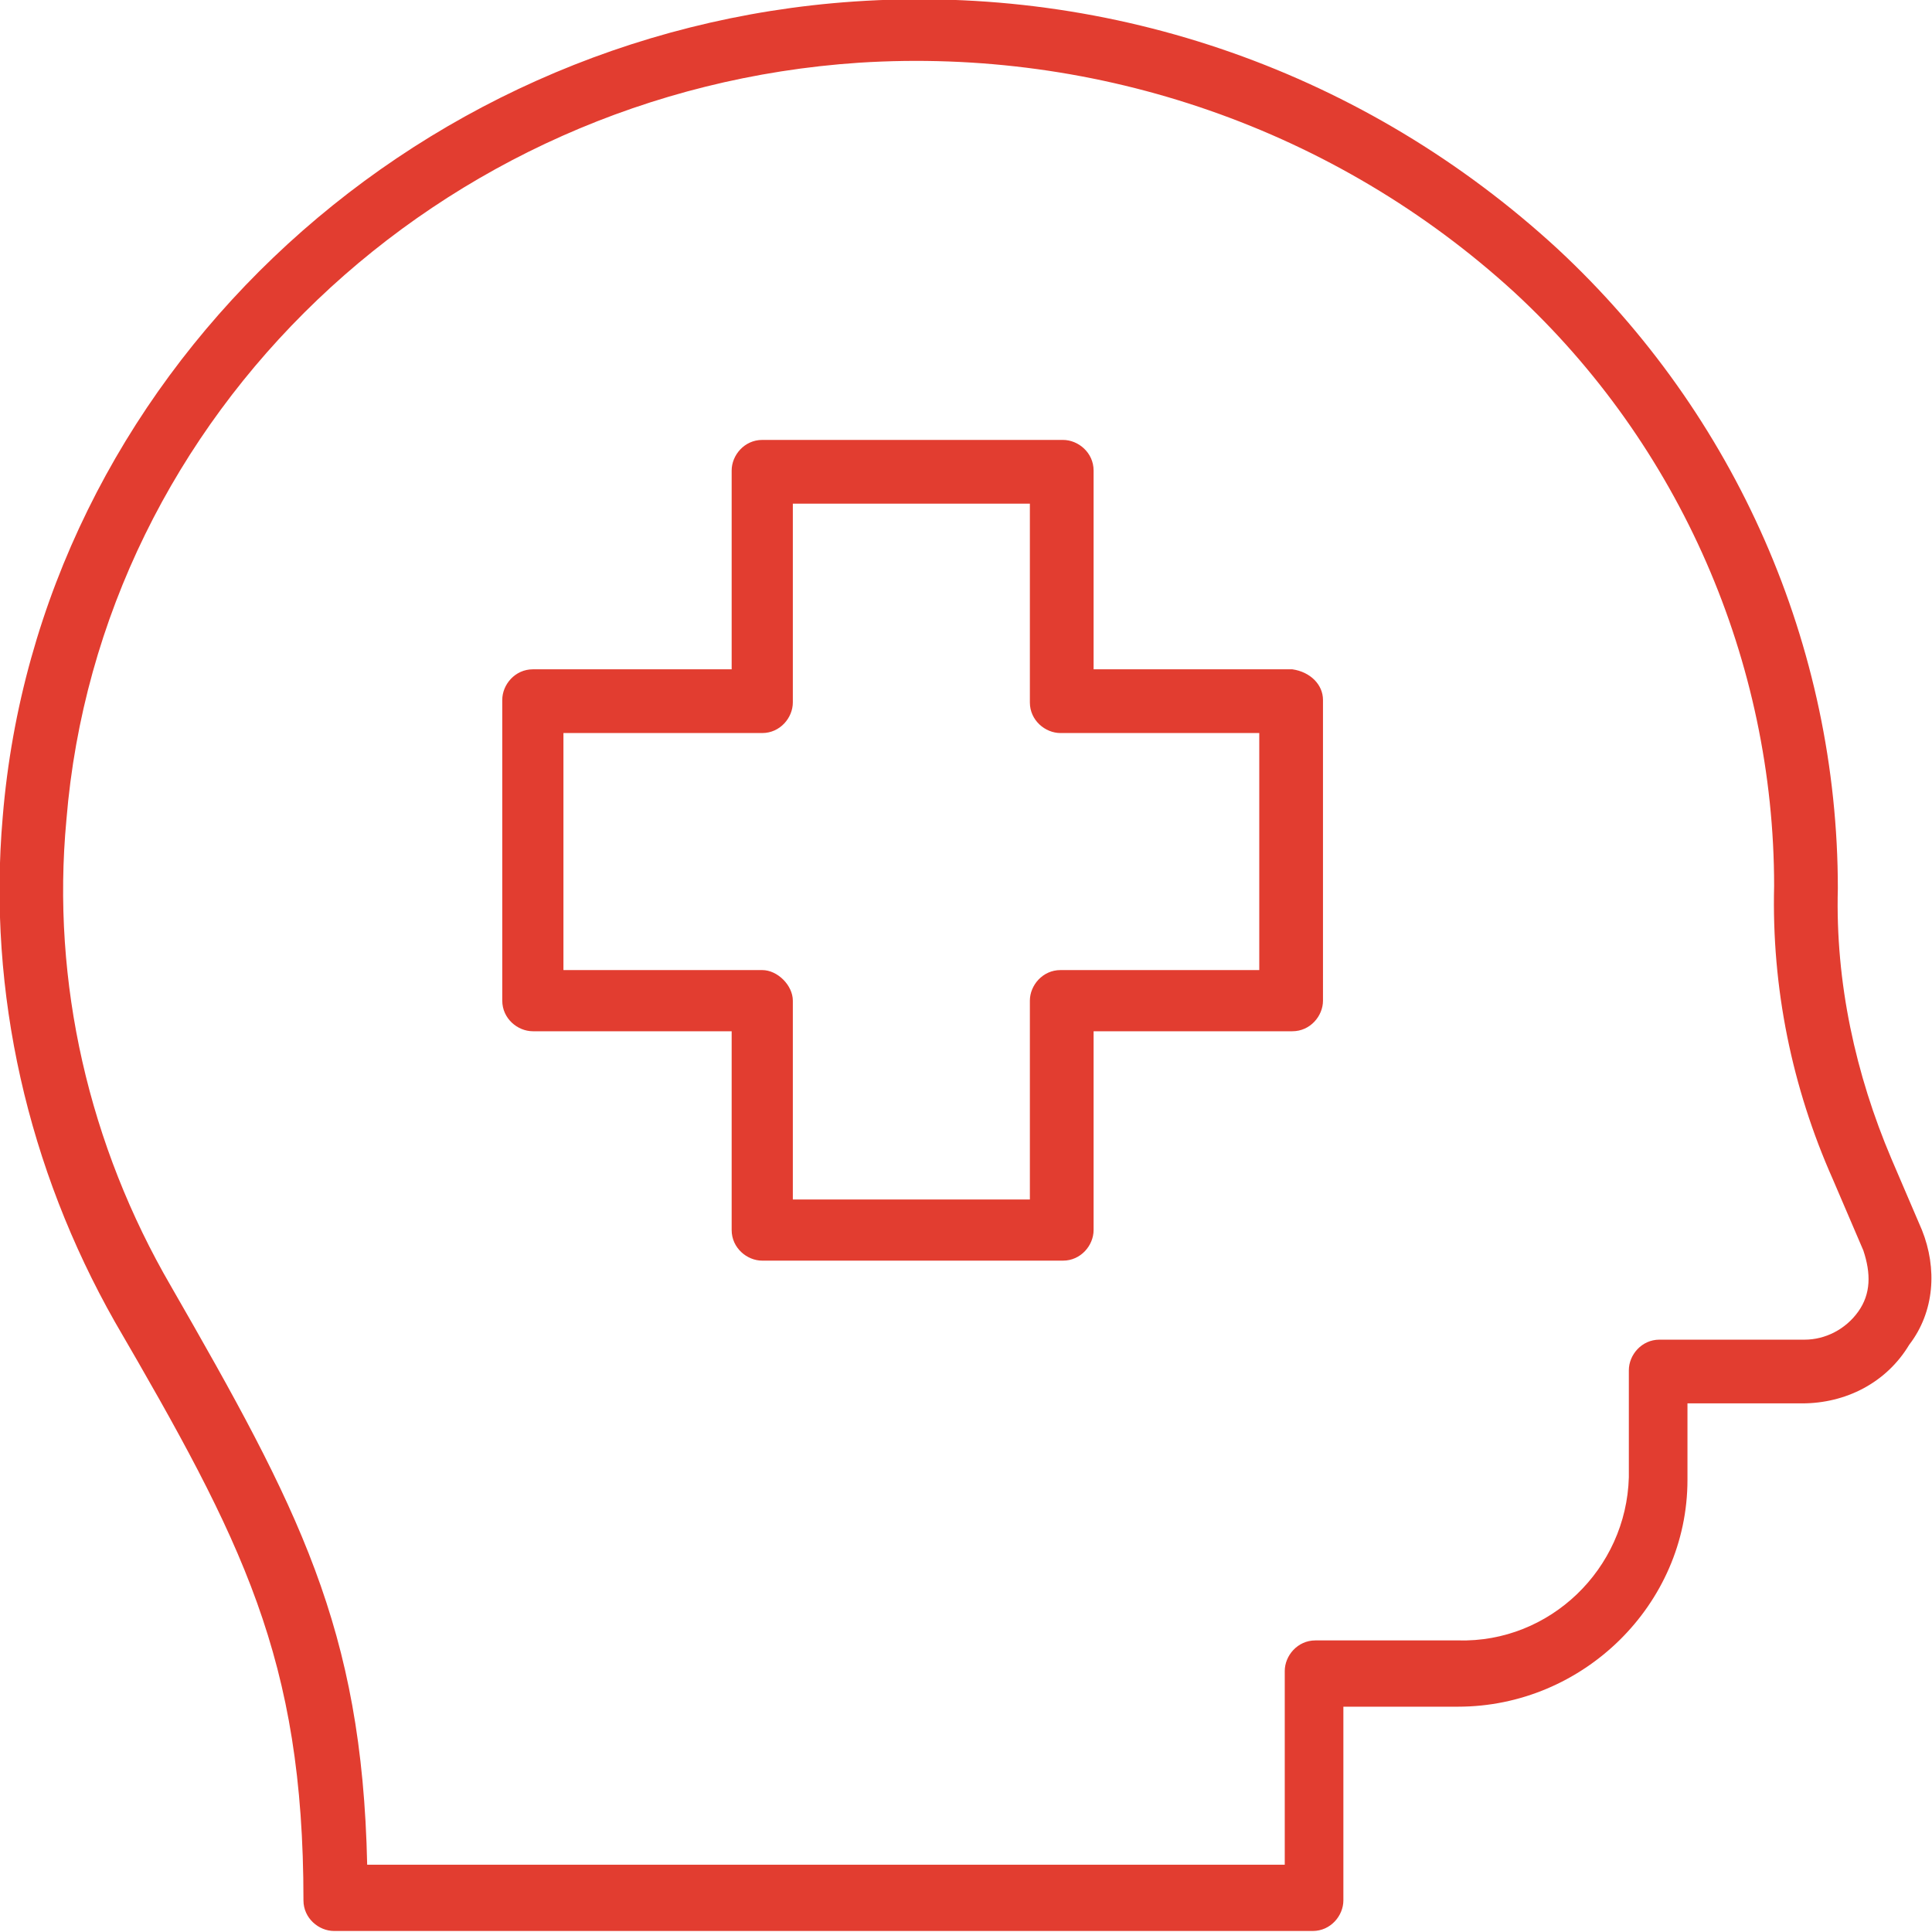
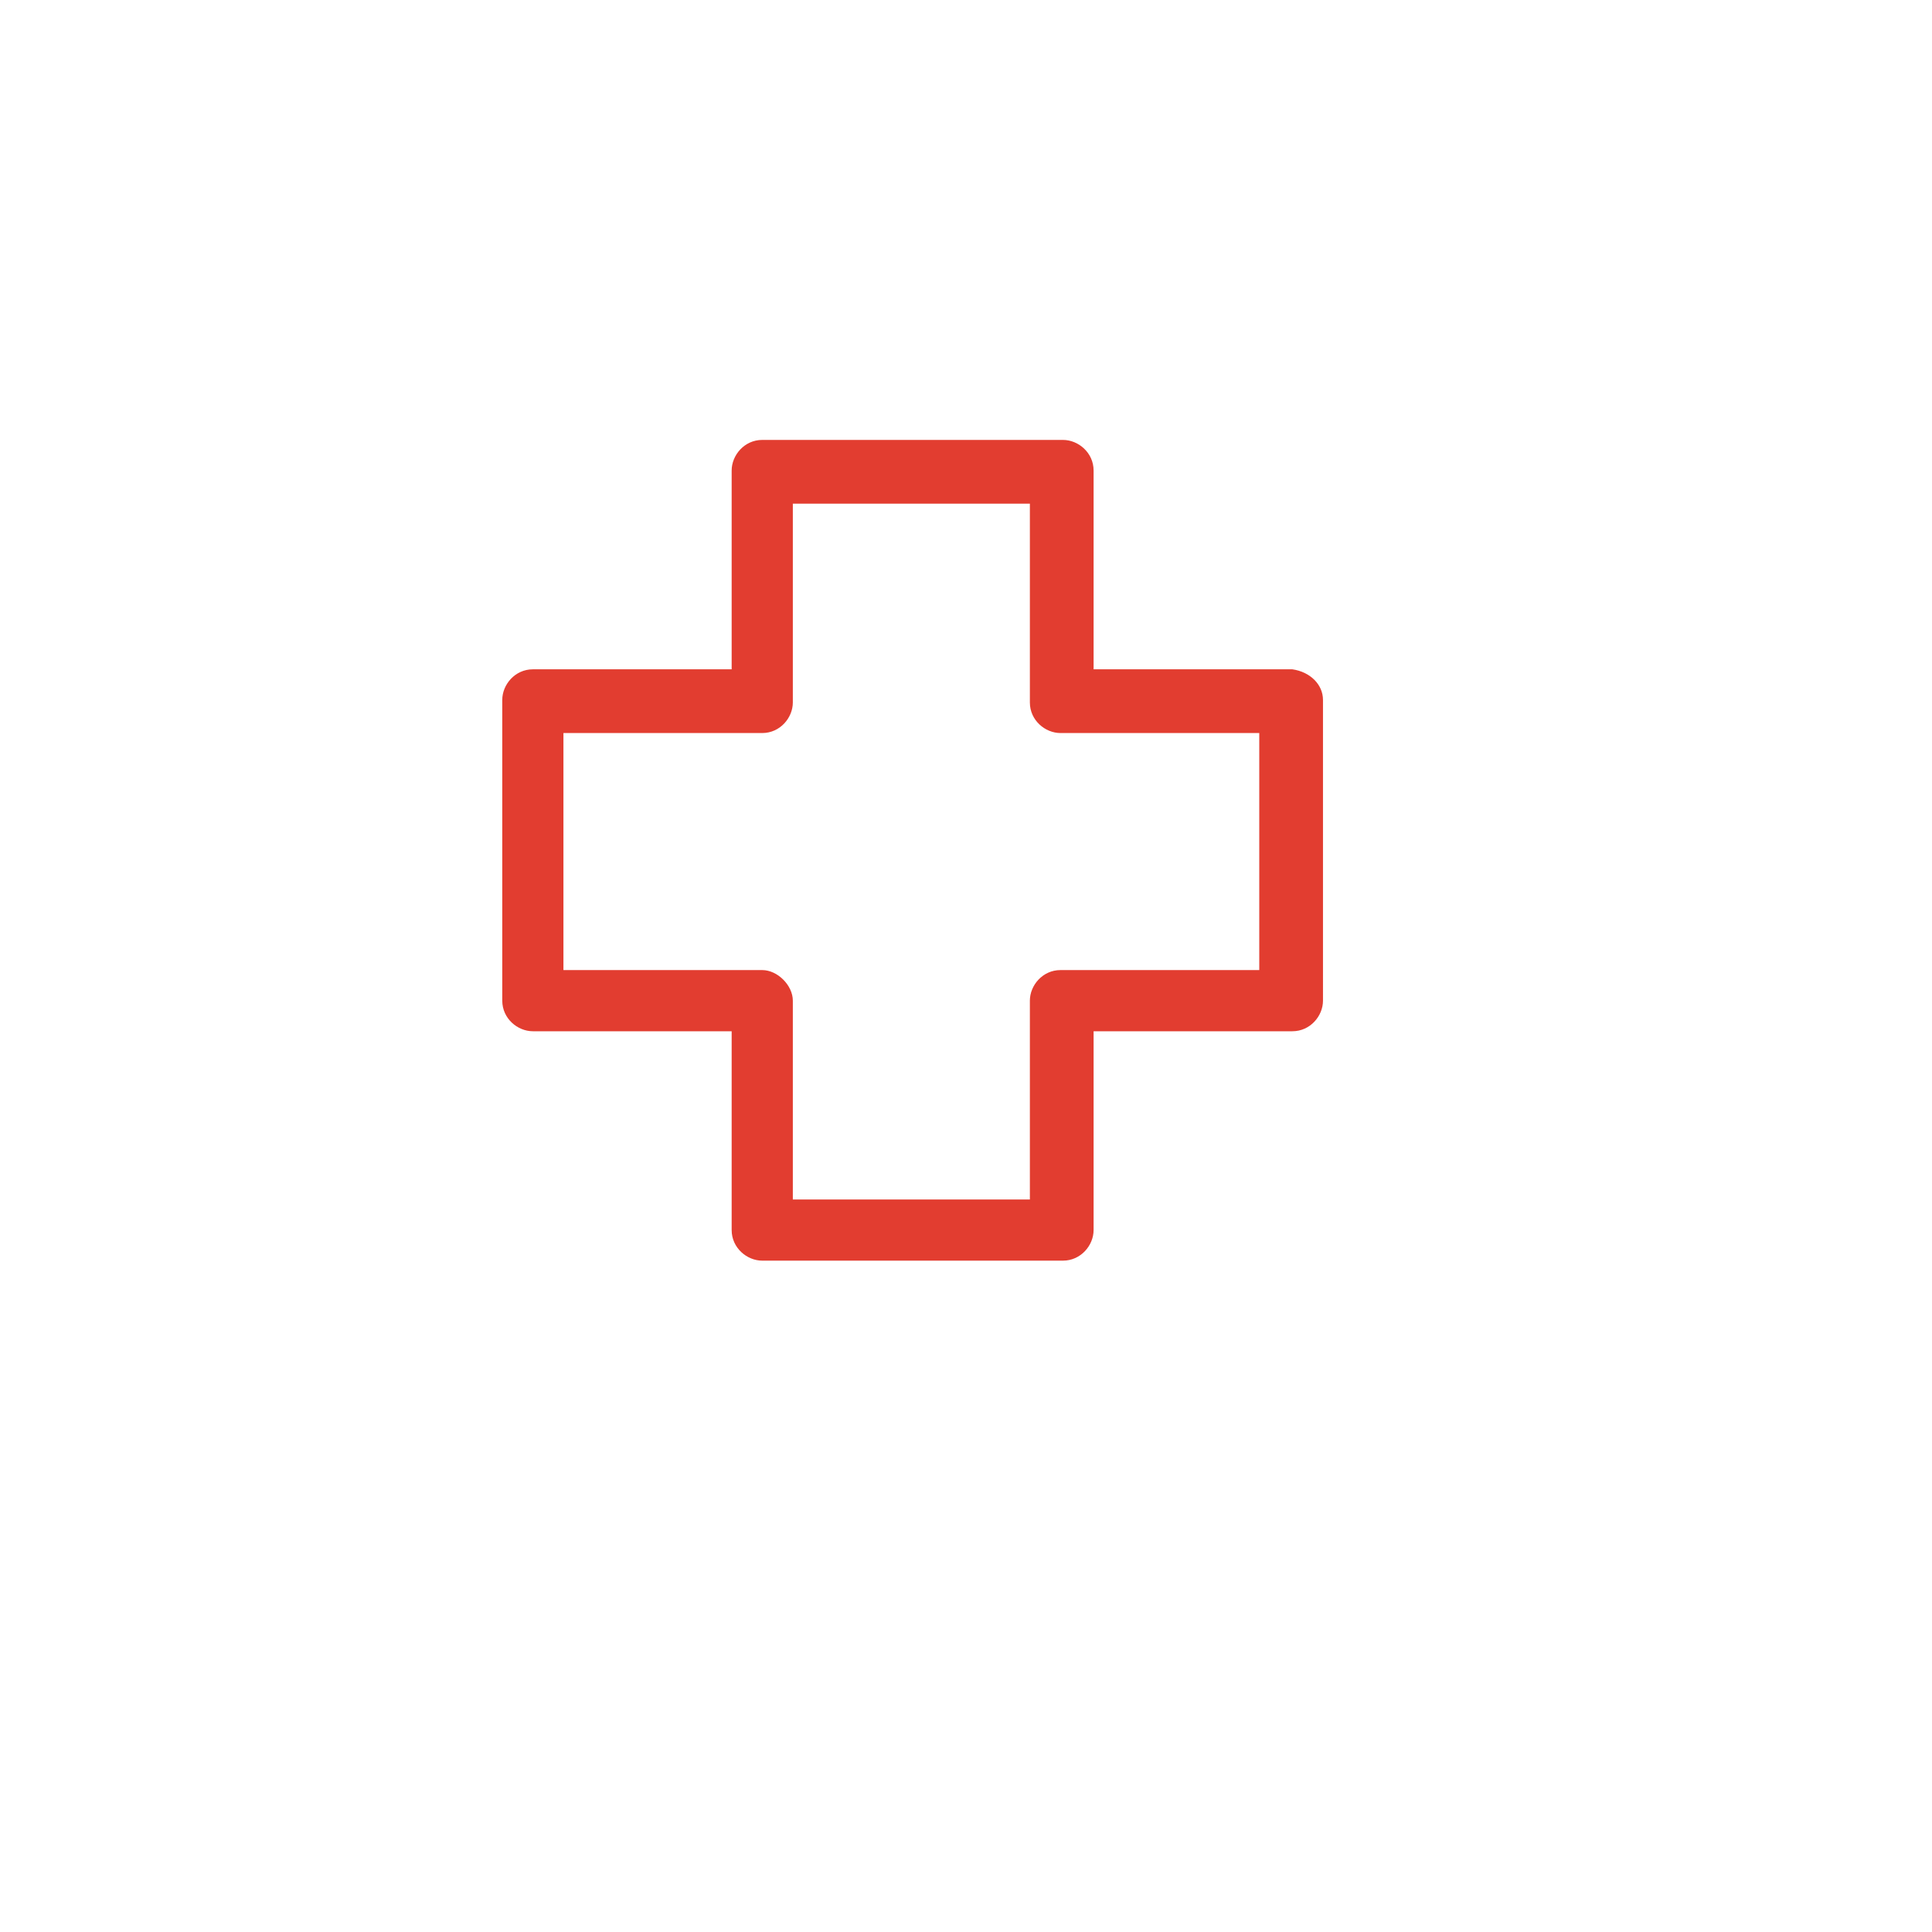
<svg xmlns="http://www.w3.org/2000/svg" version="1.1" id="Layer_1" x="0px" y="0px" viewBox="0 0 75.8 75.8" style="enable-background:new 0 0 75.8 75.8;" xml:space="preserve">
  <style type="text/css">
	.st0{fill:#E23D30;}
</style>
  <g transform="translate(-825.594 -1511.54)">
    <path class="st0" d="M876.3,1537.8h-7.8v-7.8c0-0.7-0.6-1.2-1.2-1.2h-11.8c-0.7,0-1.2,0.6-1.2,1.2v7.8h-7.8c-0.7,0-1.2,0.6-1.2,1.2   v11.8c0,0.7,0.6,1.2,1.2,1.2l0,0h7.8v7.8c0,0.7,0.6,1.2,1.2,1.2h11.8c0.7,0,1.2-0.6,1.2-1.2l0,0v-7.8h7.8c0.7,0,1.2-0.6,1.2-1.2   V1539C877.5,1538.4,877,1537.9,876.3,1537.8 M855.5,1549.6h-7.8v-9.3h7.8c0.7,0,1.2-0.6,1.2-1.2v-7.8h9.3v7.8   c0,0.7,0.6,1.2,1.2,1.2l0,0h7.8v9.3h-7.8c-0.7,0-1.2,0.6-1.2,1.2v7.8h-9.3v-7.8C856.7,1550.2,856.1,1549.6,855.5,1549.6   L855.5,1549.6z" />
-     <path class="st0" d="M901,1559.8l-1.2-2.8c-1.4-3.3-2.2-6.9-2.1-10.6c0-9.5-4-18.6-11-25.1c-7.5-6.9-17.4-10.4-27.6-9.7   c-17.6,1.2-32,14.9-33.4,32c-0.6,6.9,1,13.8,4.4,19.8c5,8.6,7.4,13.2,7.4,22.7c0,0.7,0.6,1.2,1.2,1.2h38.4c0.7,0,1.2-0.6,1.2-1.2   v-7.6h4.5c4.9,0,9-4,9-8.9v-3h4.5c1.7,0,3.3-0.8,4.2-2.3C901.5,1563,901.6,1561.3,901,1559.8 M898.5,1563c-0.5,0.7-1.3,1.1-2.1,1.1   h-5.7c-0.7,0-1.2,0.6-1.2,1.2v4.2c-0.1,3.6-3.1,6.5-6.7,6.4h-5.6c-0.7,0-1.2,0.6-1.2,1.2l0,0v7.6h-36c-0.2-9.3-2.7-14-7.7-22.7   c-3.2-5.5-4.7-11.9-4.1-18.3c1.3-15.9,14.6-28.6,31.1-29.7c9.4-0.6,18.7,2.6,25.7,9c6.5,6,10.2,14.5,10.2,23.3   c-0.1,4,0.7,7.9,2.3,11.5l1.2,2.8C899,1561.5,899,1562.3,898.5,1563" />
  </g>
</svg>